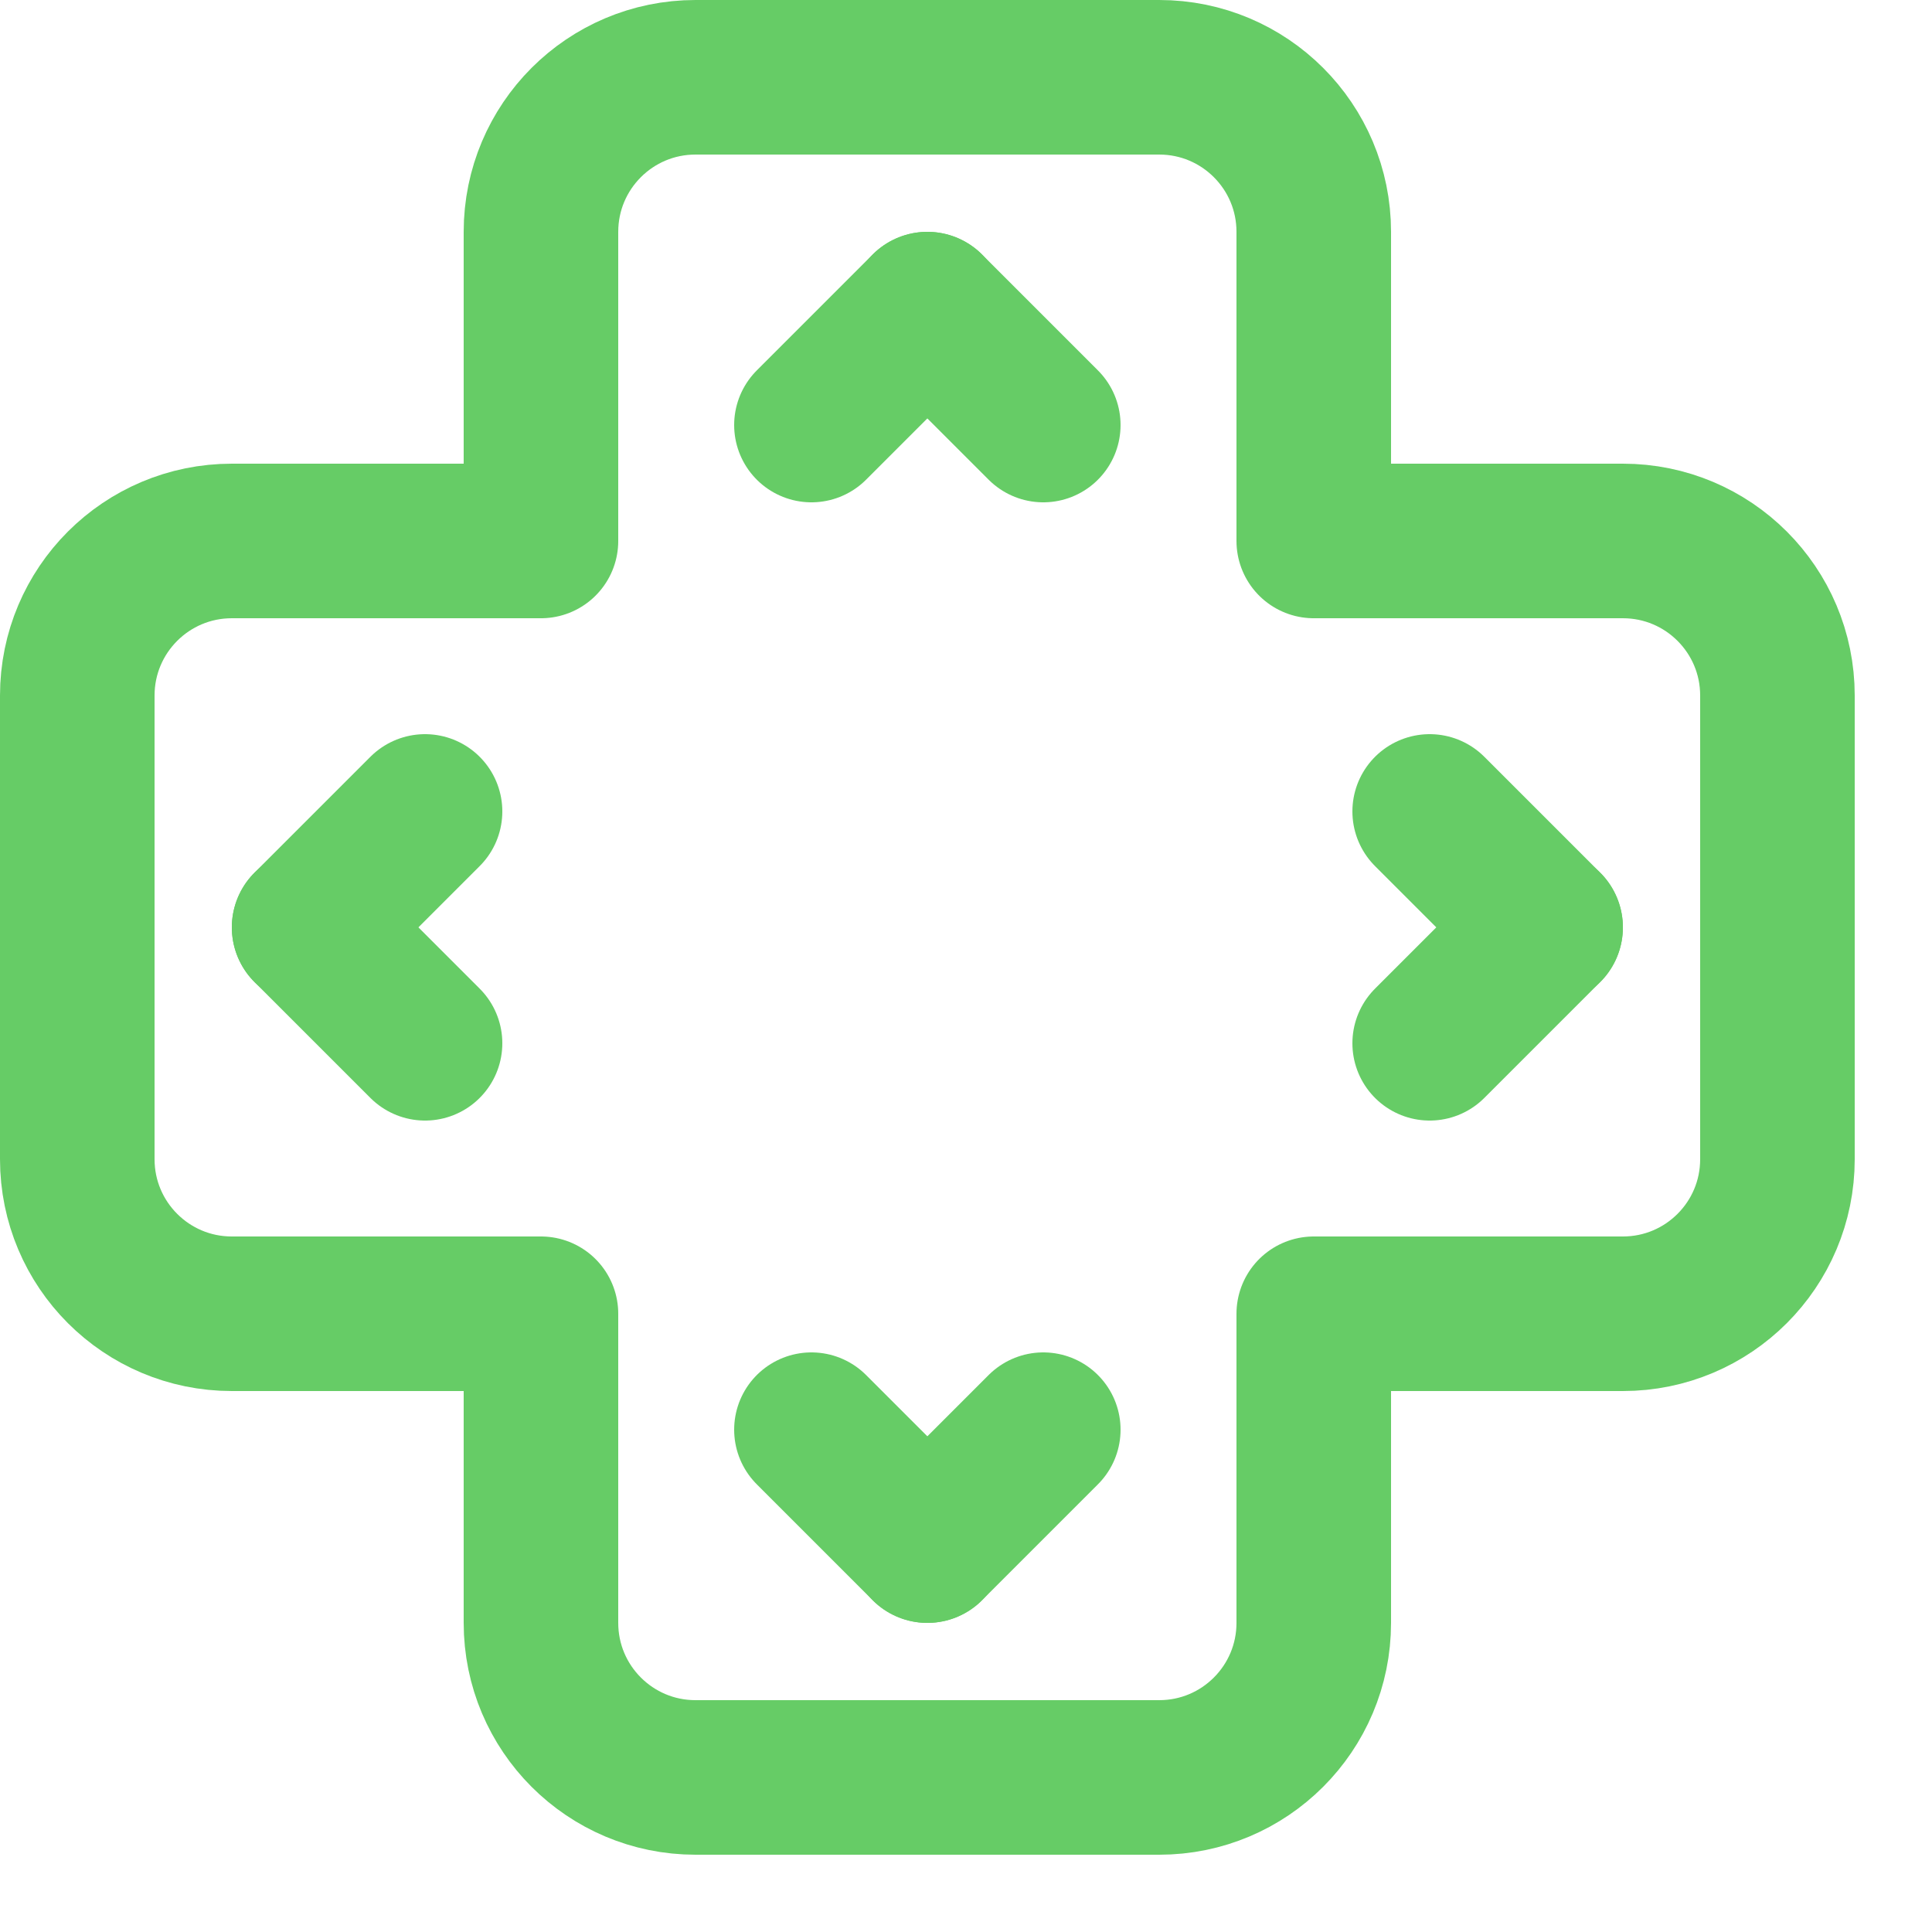
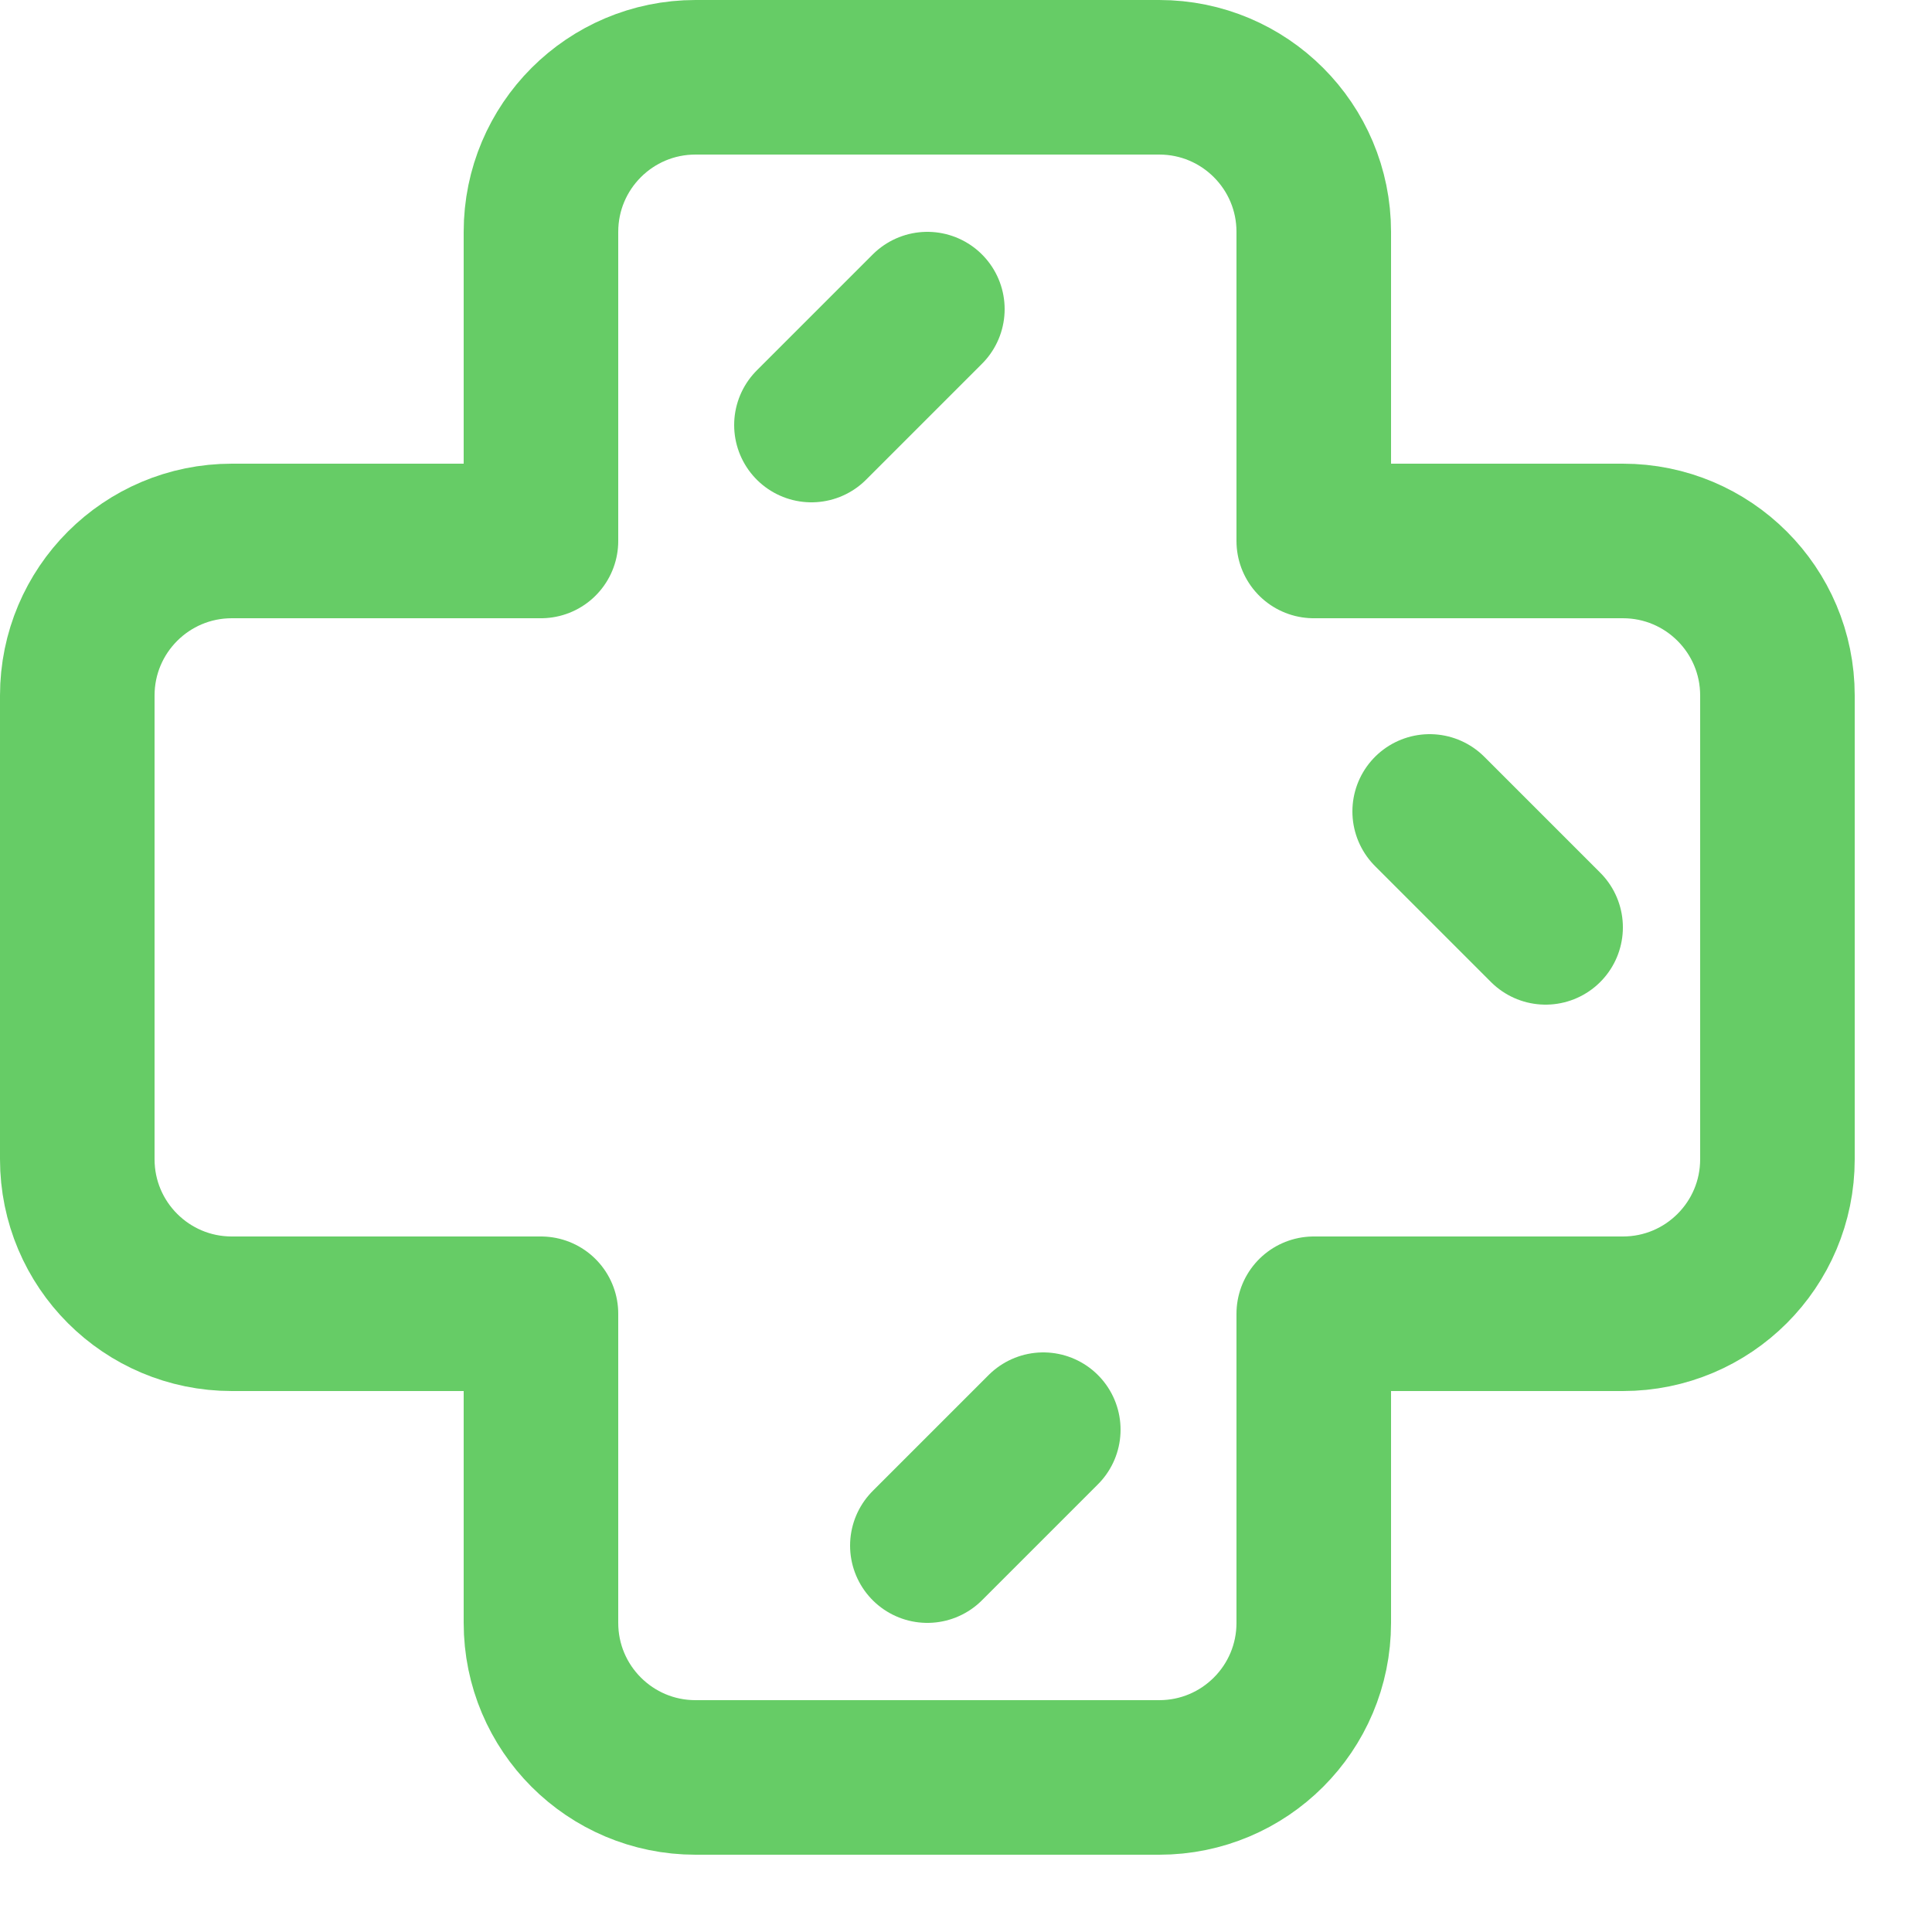
<svg xmlns="http://www.w3.org/2000/svg" enable-background="new 0 0 25 25" width="100" height="100" viewBox="0 0 25 25">
  <title>directional-pad</title>
  <g style="fill:none;stroke:#66CC66;stroke-width:2;stroke-linecap:round;stroke-linejoin:round;stroke-miterlimit:10">
-     <path d="m12 4 1.5 1.5" />
    <path d="m10.5 5.5 1.5-1.5" />
-     <path d="m12 20-1.5-1.5" />
    <path d="m13.5 18.5-1.5 1.5" />
-     <path d="m20 12-1.5 1.5" />
    <path d="m18.5 10.5 1.5 1.5" />
-     <path d="m4 12 1.5-1.5" />
-     <path d="m5.5 13.5-1.5-1.5" />
    <path d="m21 7h-4v-4c0-1.105-.895-2-2-2h-6c-1.105 0-2 .895-2 2v4h-4c-1.105 0-2 .895-2 2v6c0 1.105.895 2 2 2h4v4c0 1.105.895 2 2 2h6c1.105 0 2-.895 2-2v-4h4c1.105 0 2-.895 2-2v-6c0-1.105-.895-2-2-2z" />
  </g>
</svg>